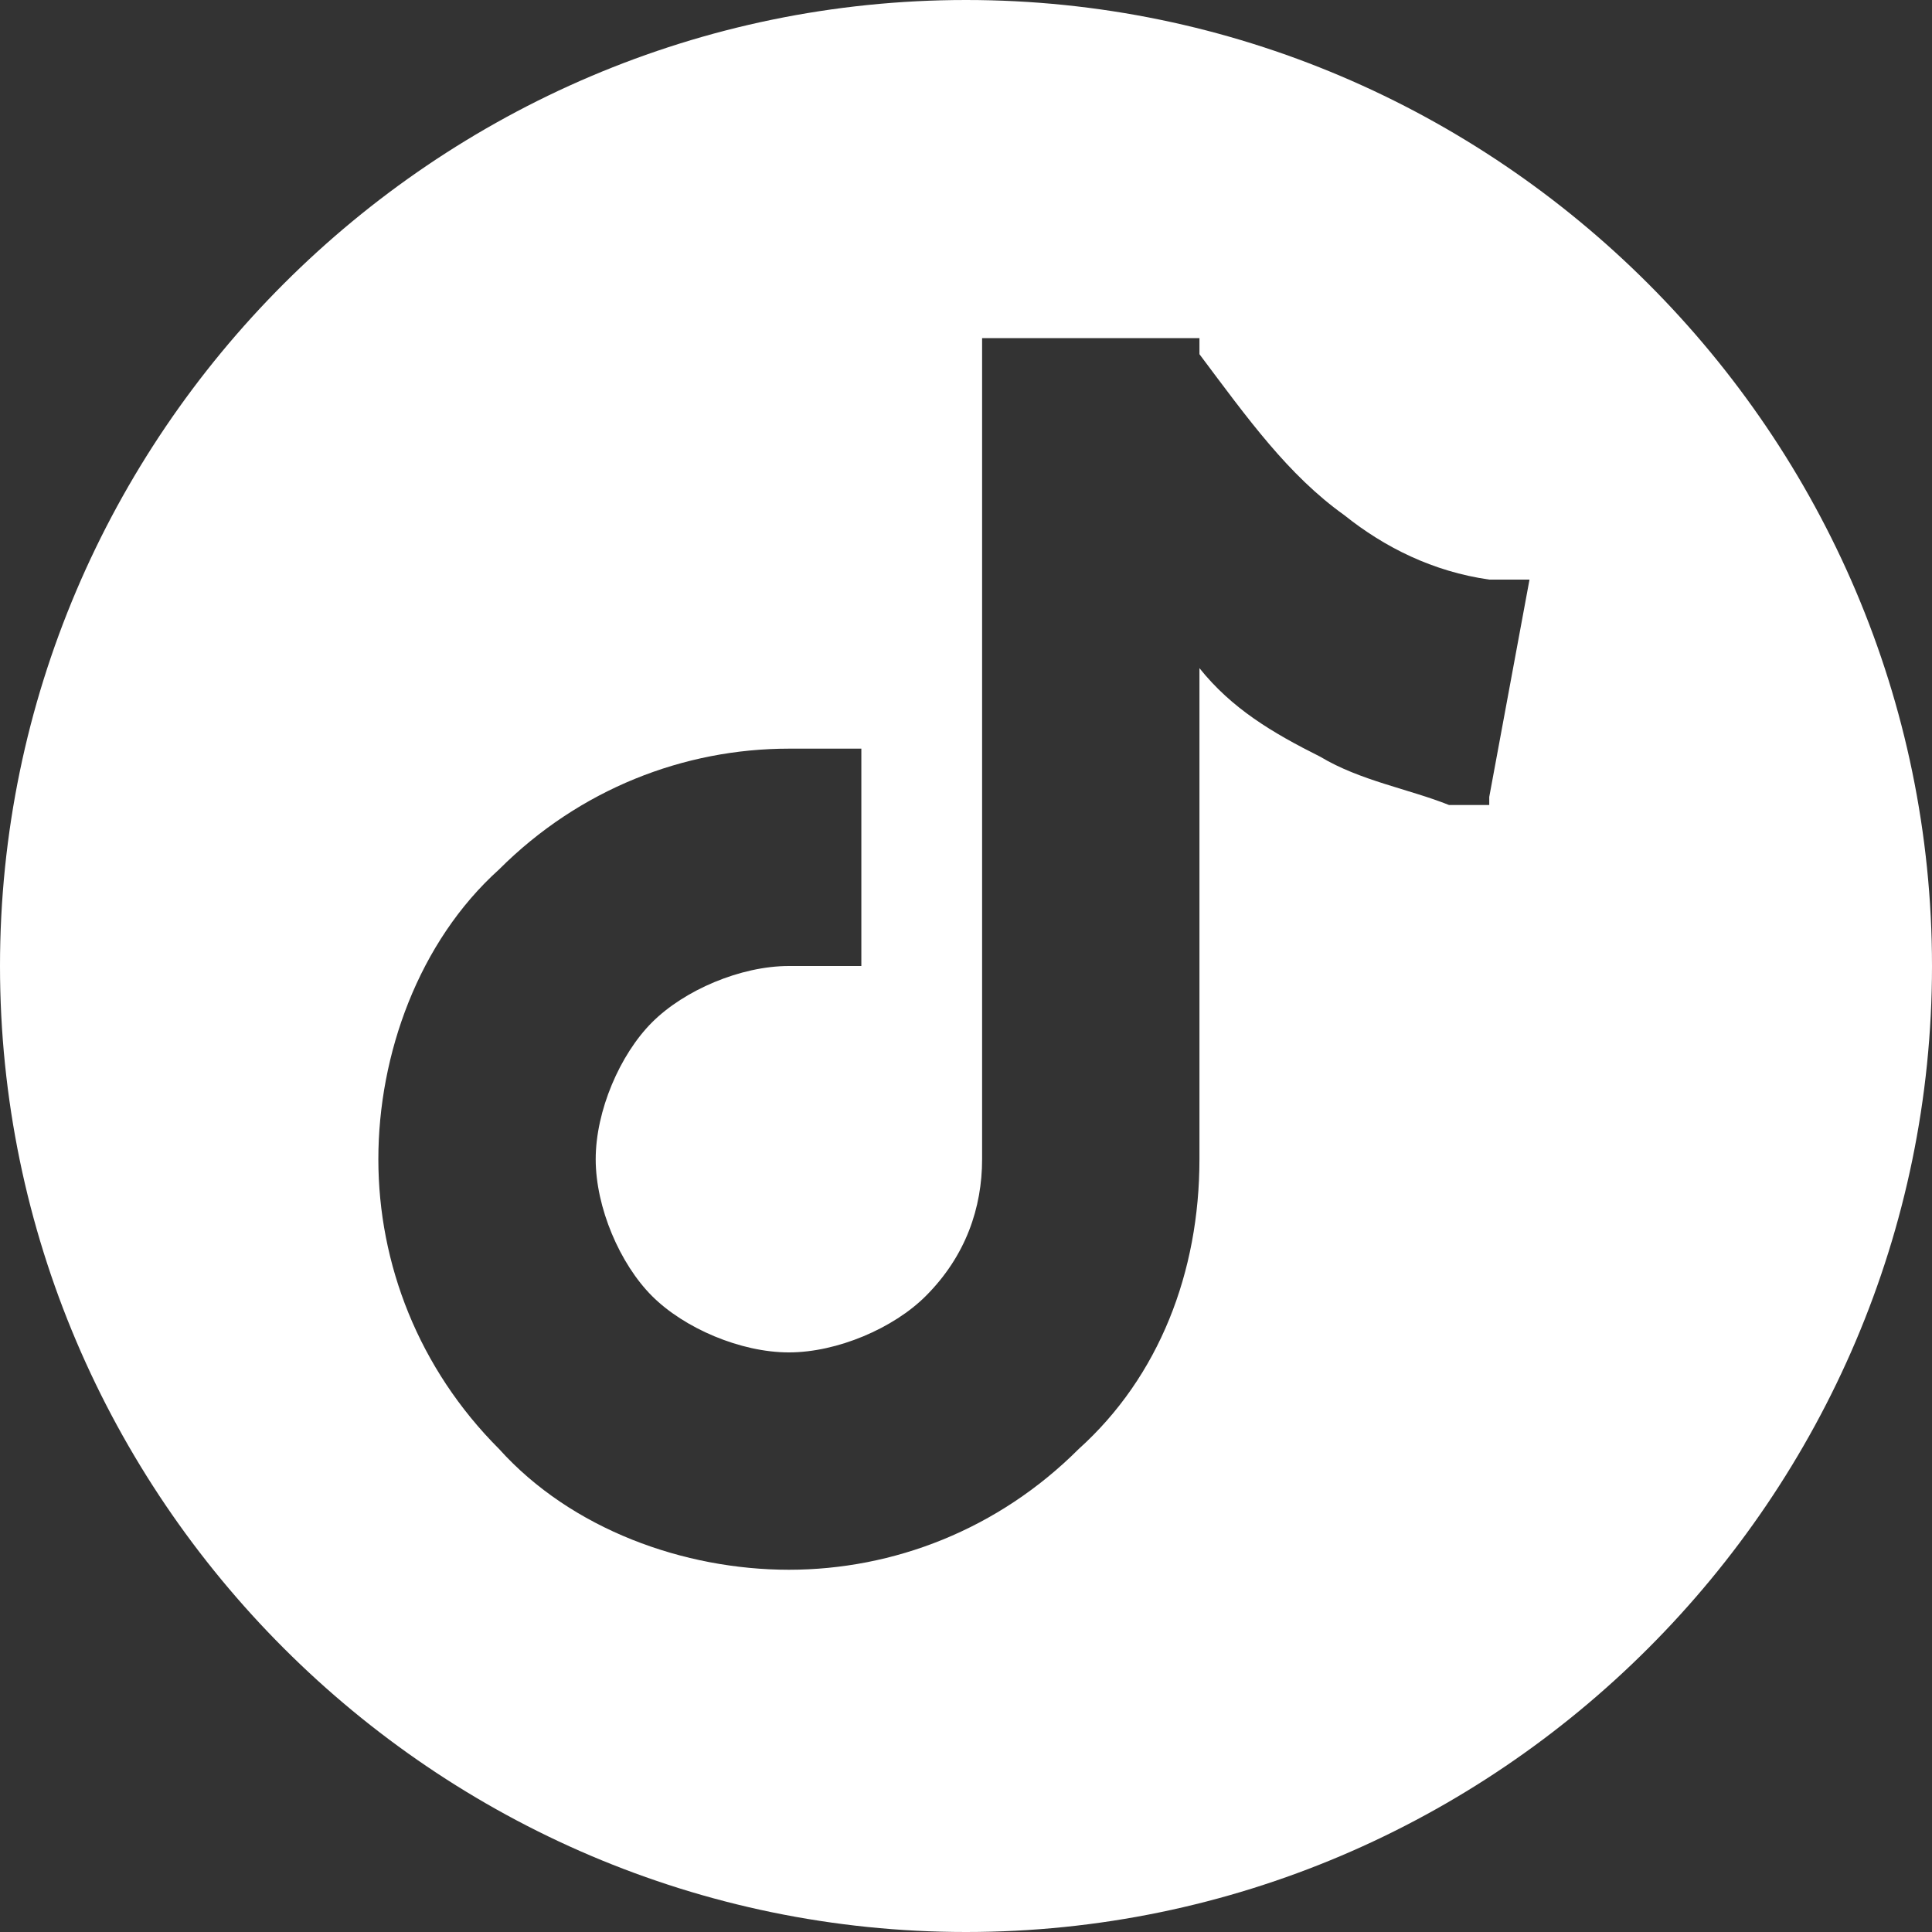
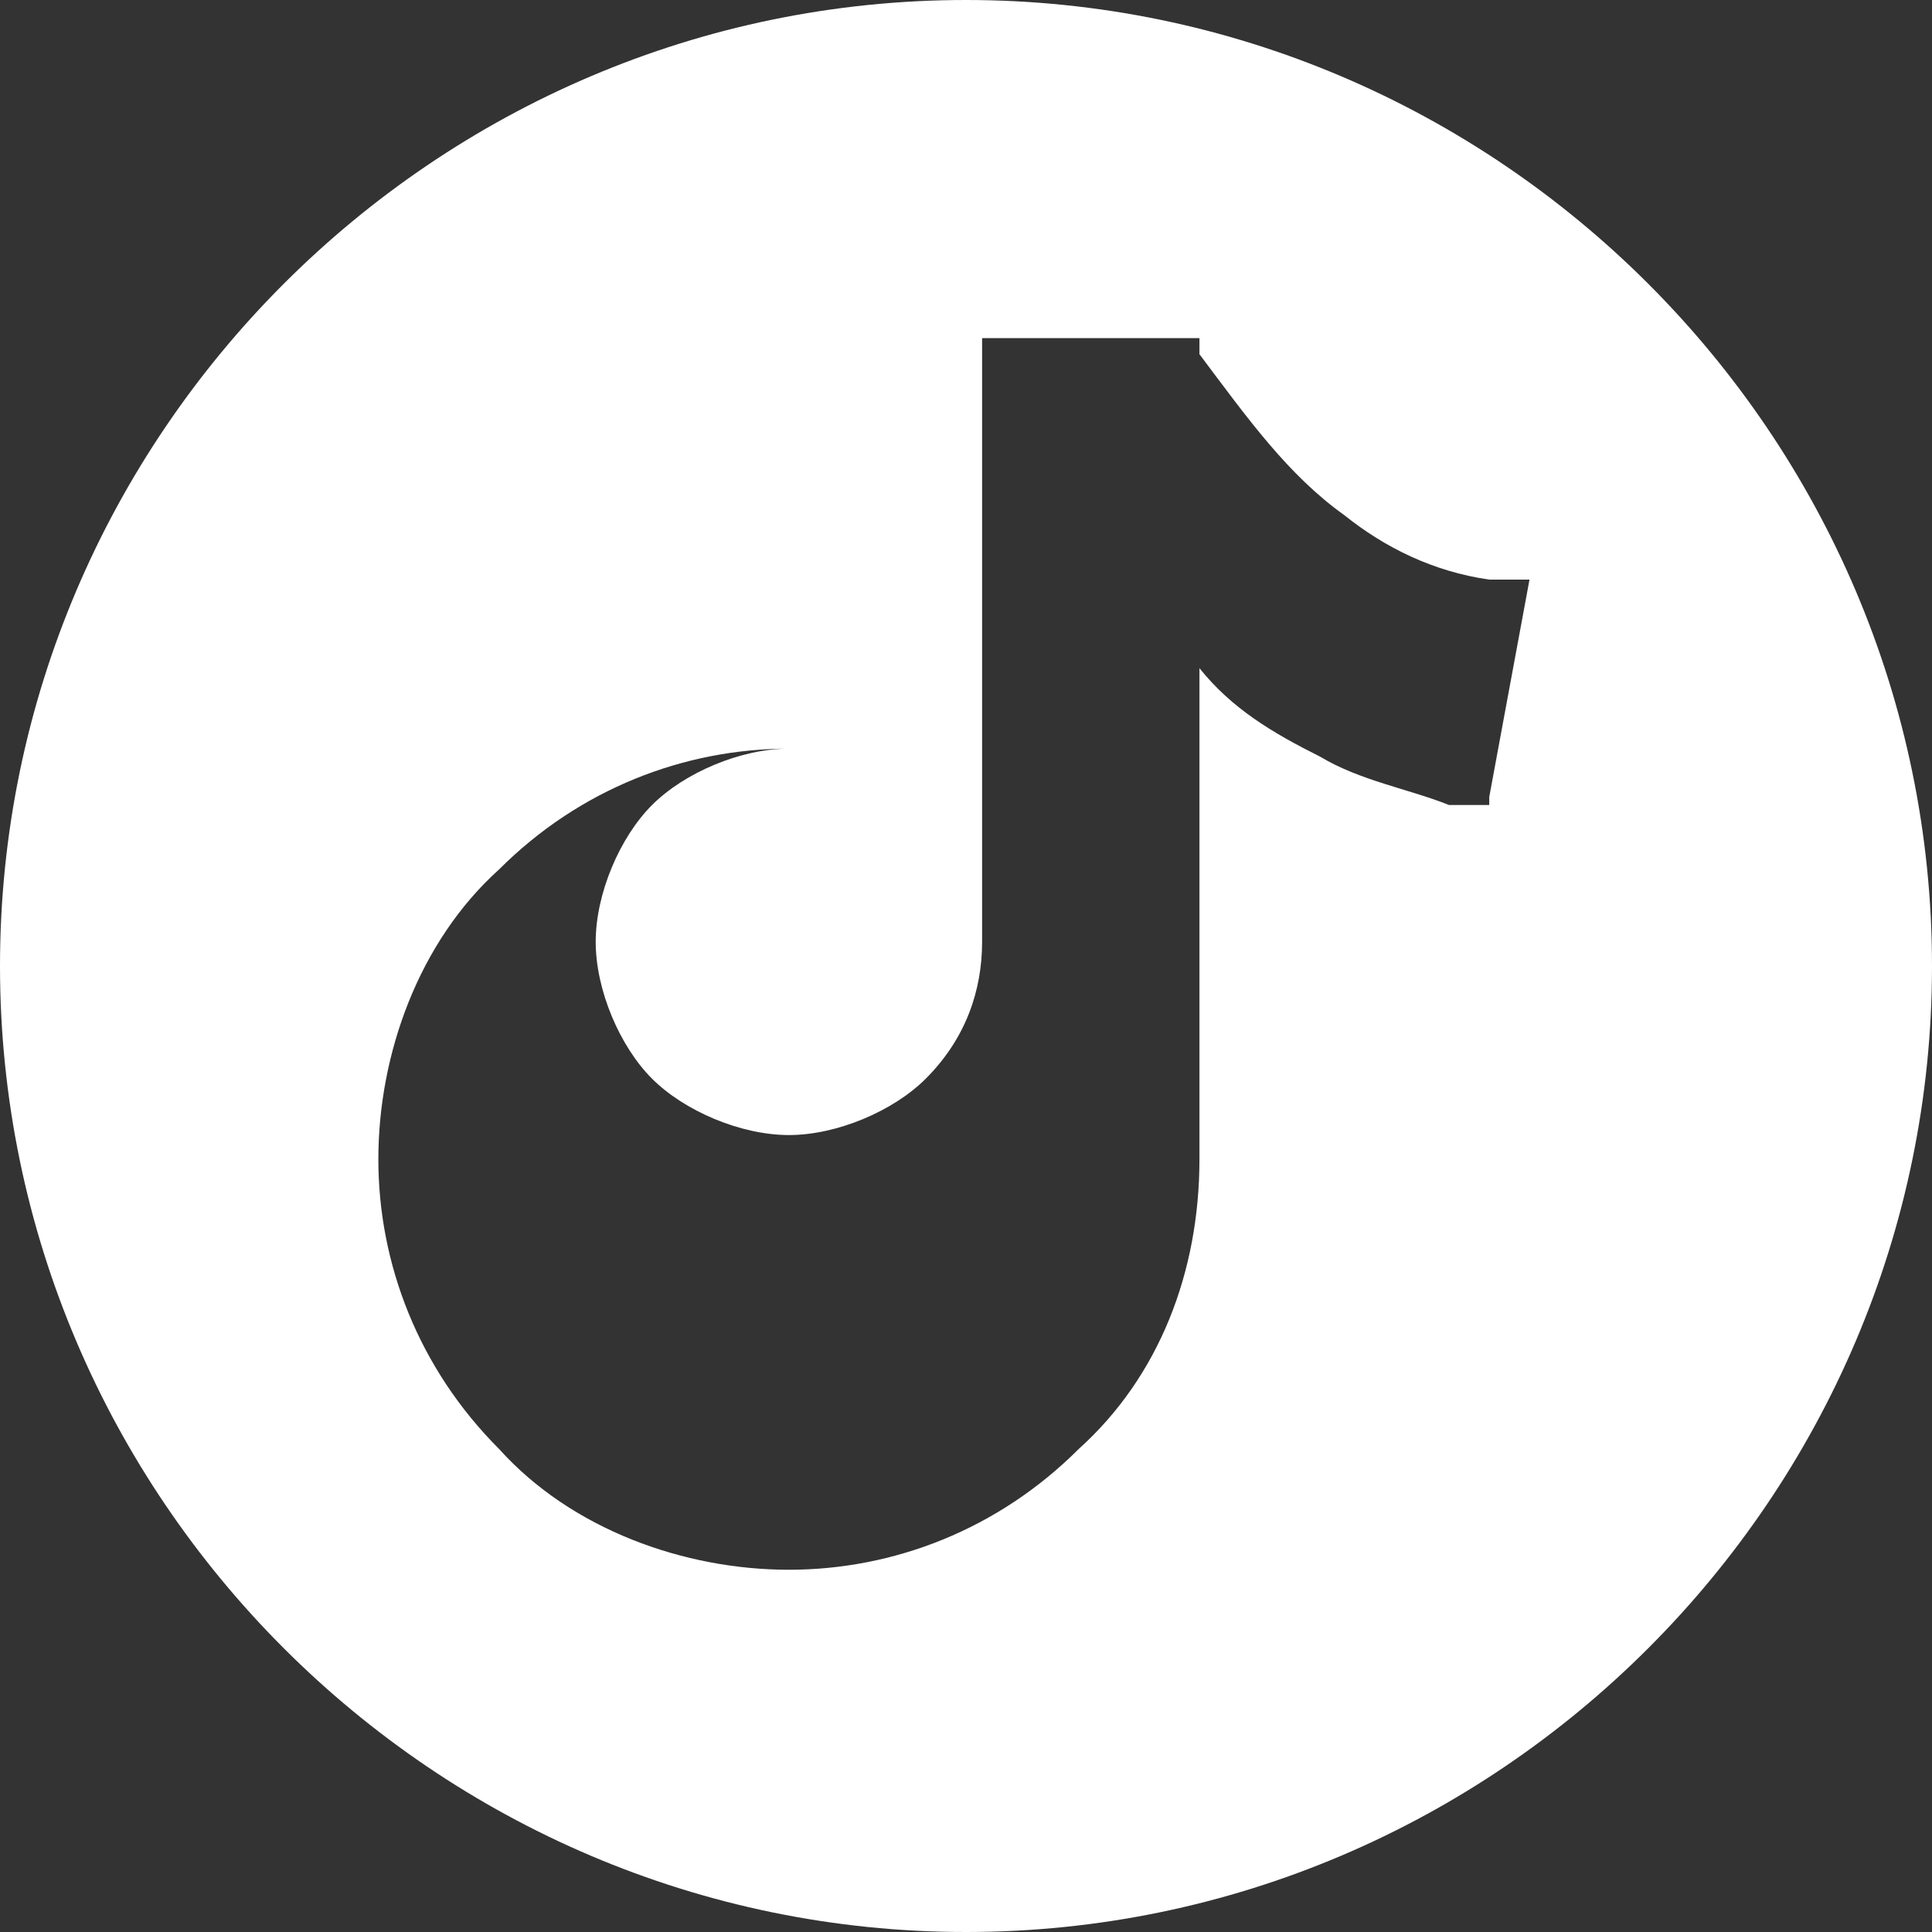
<svg xmlns="http://www.w3.org/2000/svg" id="Layer_1" version="1.1" viewBox="0 0 24 24">
  <rect x="0" y="0" width="24" height="24" fill="#333333" stroke="none" />
-   <path d="M12,0C5.4,0,0,5.4,0,12s5.4,12,12,12,12-5.4,12-12S18.6,0,12,0ZM18.5,10h-.5c-.5-.2-1.1-.3-1.6-.6-.6-.3-1.1-.6-1.5-1.1v.4h0v5.7c0,1.4-.5,2.7-1.5,3.6-1,1-2.3,1.5-3.6,1.5s-2.7-.5-3.6-1.5c-1-1-1.5-2.3-1.5-3.6s.5-2.7,1.5-3.6c1-1,2.3-1.5,3.6-1.5h.9v2.7h-.9c-.6,0-1.3.3-1.7.7s-.7,1.1-.7,1.7.3,1.3.7,1.7,1.1.7,1.7.7,1.3-.3,1.7-.7c.5-.5.7-1.1.7-1.7V4.2h2.7v.2c.6.8,1.1,1.5,1.8,2,.5.4,1.1.7,1.8.8h.5l-.5,2.7h0Z" fill="#fff" />
+   <path d="M12,0C5.4,0,0,5.4,0,12s5.4,12,12,12,12-5.4,12-12S18.6,0,12,0ZM18.5,10h-.5c-.5-.2-1.1-.3-1.6-.6-.6-.3-1.1-.6-1.5-1.1v.4h0v5.7c0,1.4-.5,2.7-1.5,3.6-1,1-2.3,1.5-3.6,1.5s-2.7-.5-3.6-1.5c-1-1-1.5-2.3-1.5-3.6s.5-2.7,1.5-3.6c1-1,2.3-1.5,3.6-1.5h.9h-.9c-.6,0-1.3.3-1.7.7s-.7,1.1-.7,1.7.3,1.3.7,1.7,1.1.7,1.7.7,1.3-.3,1.7-.7c.5-.5.7-1.1.7-1.7V4.2h2.7v.2c.6.8,1.1,1.5,1.8,2,.5.4,1.1.7,1.8.8h.5l-.5,2.7h0Z" fill="#fff" />
</svg>